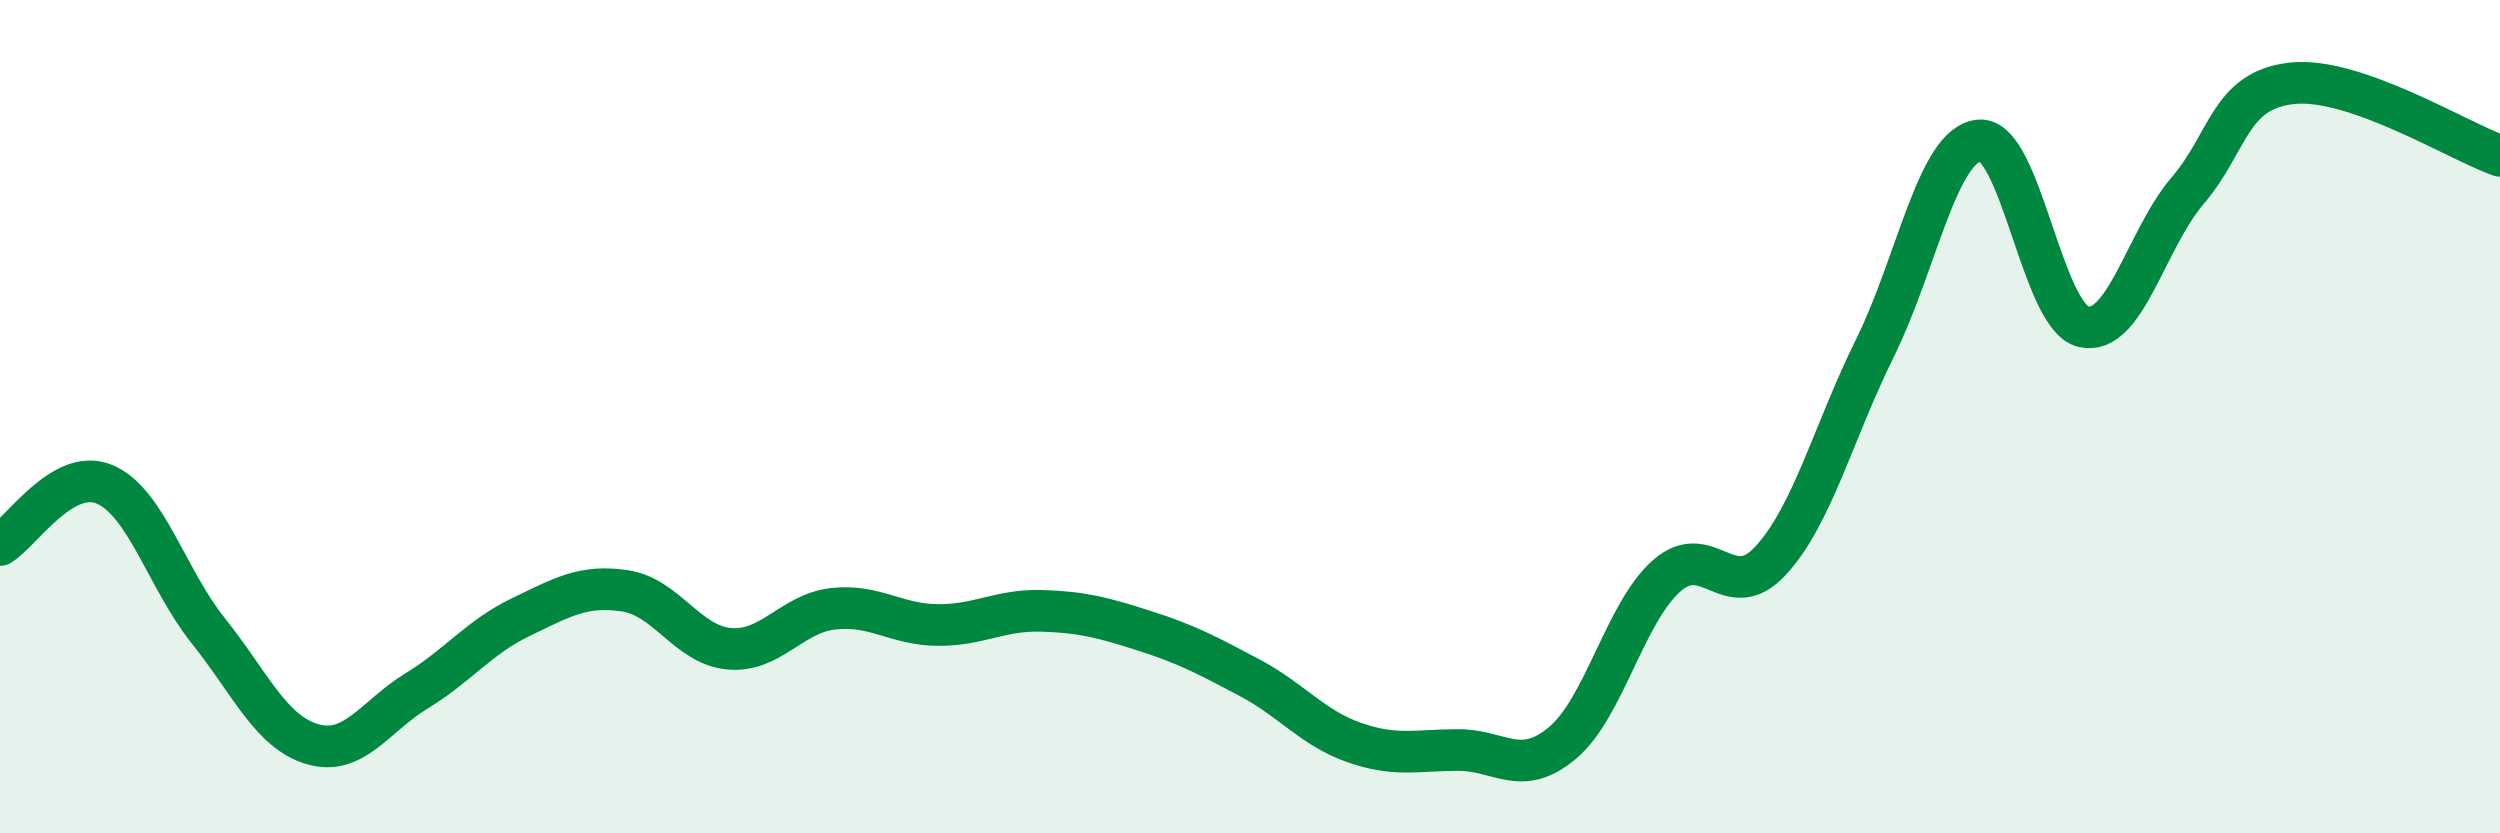
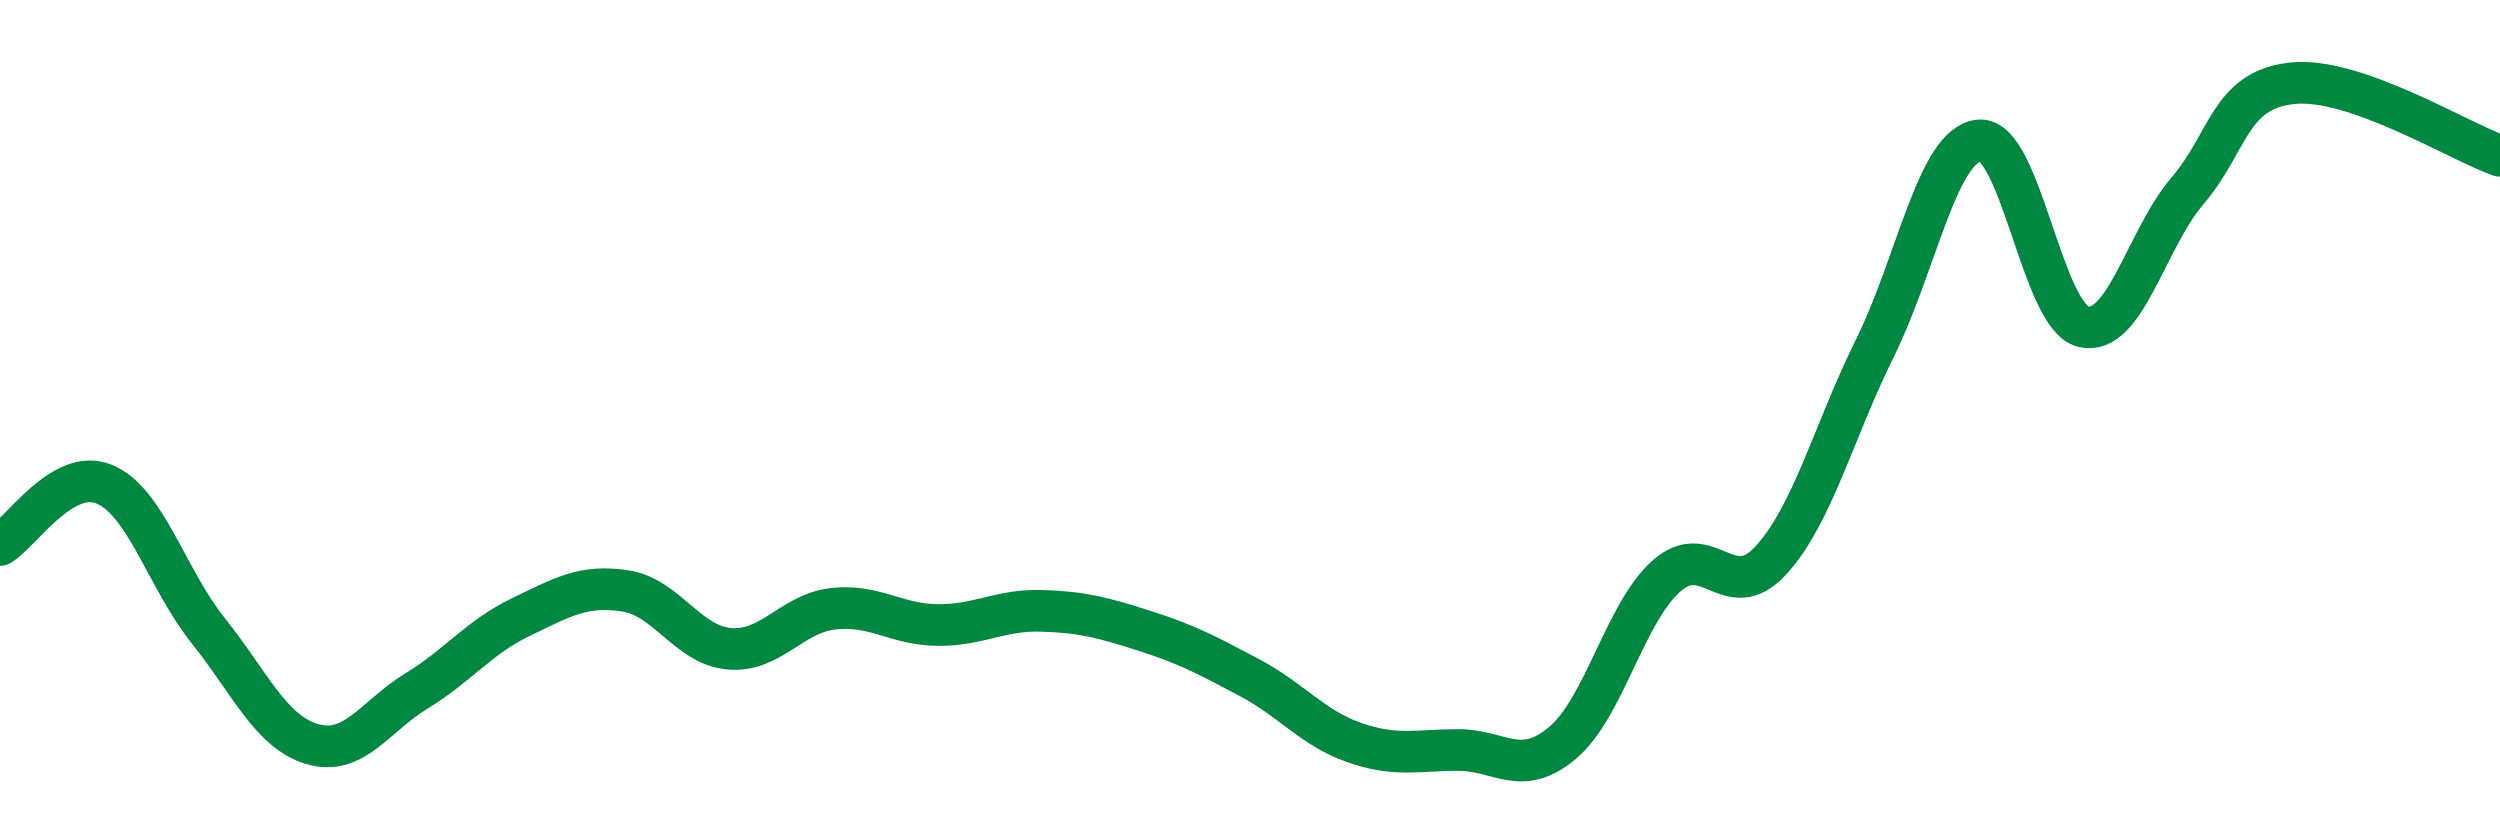
<svg xmlns="http://www.w3.org/2000/svg" width="60" height="20" viewBox="0 0 60 20">
-   <path d="M 0,13.08 C 0.5,12.79 1.5,11.21 2.5,11.62 C 3.5,12.03 4,13.89 5,15.14 C 6,16.39 6.5,17.57 7.5,17.86 C 8.5,18.15 9,17.19 10,16.58 C 11,15.97 11.5,15.29 12.5,14.81 C 13.5,14.33 14,14.03 15,14.18 C 16,14.33 16.5,15.48 17.5,15.57 C 18.5,15.66 19,14.72 20,14.61 C 21,14.5 21.5,14.99 22.5,15 C 23.5,15.01 24,14.63 25,14.66 C 26,14.69 26.5,14.83 27.5,15.15 C 28.5,15.47 29,15.74 30,16.27 C 31,16.8 31.5,17.47 32.5,17.82 C 33.5,18.17 34,18 35,18 C 36,18 36.5,18.67 37.5,17.83 C 38.5,16.99 39,14.7 40,13.82 C 41,12.94 41.5,14.54 42.5,13.45 C 43.5,12.36 44,10.37 45,8.35 C 46,6.33 46.5,3.47 47.5,3.37 C 48.5,3.27 49,7.6 50,7.84 C 51,8.08 51.5,5.75 52.5,4.58 C 53.5,3.41 53.5,2.17 55,2 C 56.5,1.83 59,3.39 60,3.74L60 20L0 20Z" fill="#008740" opacity="0.1" stroke-linecap="round" stroke-linejoin="round" />
  <path d="M 0,13.08 C 0.5,12.79 1.5,11.21 2.5,11.62 C 3.5,12.03 4,13.89 5,15.14 C 6,16.39 6.5,17.57 7.5,17.86 C 8.5,18.15 9,17.19 10,16.58 C 11,15.97 11.5,15.29 12.5,14.81 C 13.5,14.33 14,14.03 15,14.18 C 16,14.33 16.5,15.48 17.5,15.57 C 18.5,15.66 19,14.72 20,14.61 C 21,14.5 21.5,14.99 22.5,15 C 23.5,15.01 24,14.63 25,14.66 C 26,14.69 26.5,14.83 27.5,15.15 C 28.5,15.47 29,15.74 30,16.27 C 31,16.8 31.5,17.47 32.5,17.82 C 33.5,18.17 34,18 35,18 C 36,18 36.5,18.67 37.5,17.83 C 38.5,16.99 39,14.7 40,13.82 C 41,12.94 41.5,14.54 42.5,13.45 C 43.5,12.36 44,10.37 45,8.35 C 46,6.33 46.5,3.47 47.5,3.37 C 48.5,3.27 49,7.6 50,7.84 C 51,8.08 51.5,5.75 52.5,4.58 C 53.5,3.41 53.5,2.17 55,2 C 56.5,1.83 59,3.39 60,3.74" stroke="#008740" stroke-width="1" fill="none" stroke-linecap="round" stroke-linejoin="round" />
</svg>